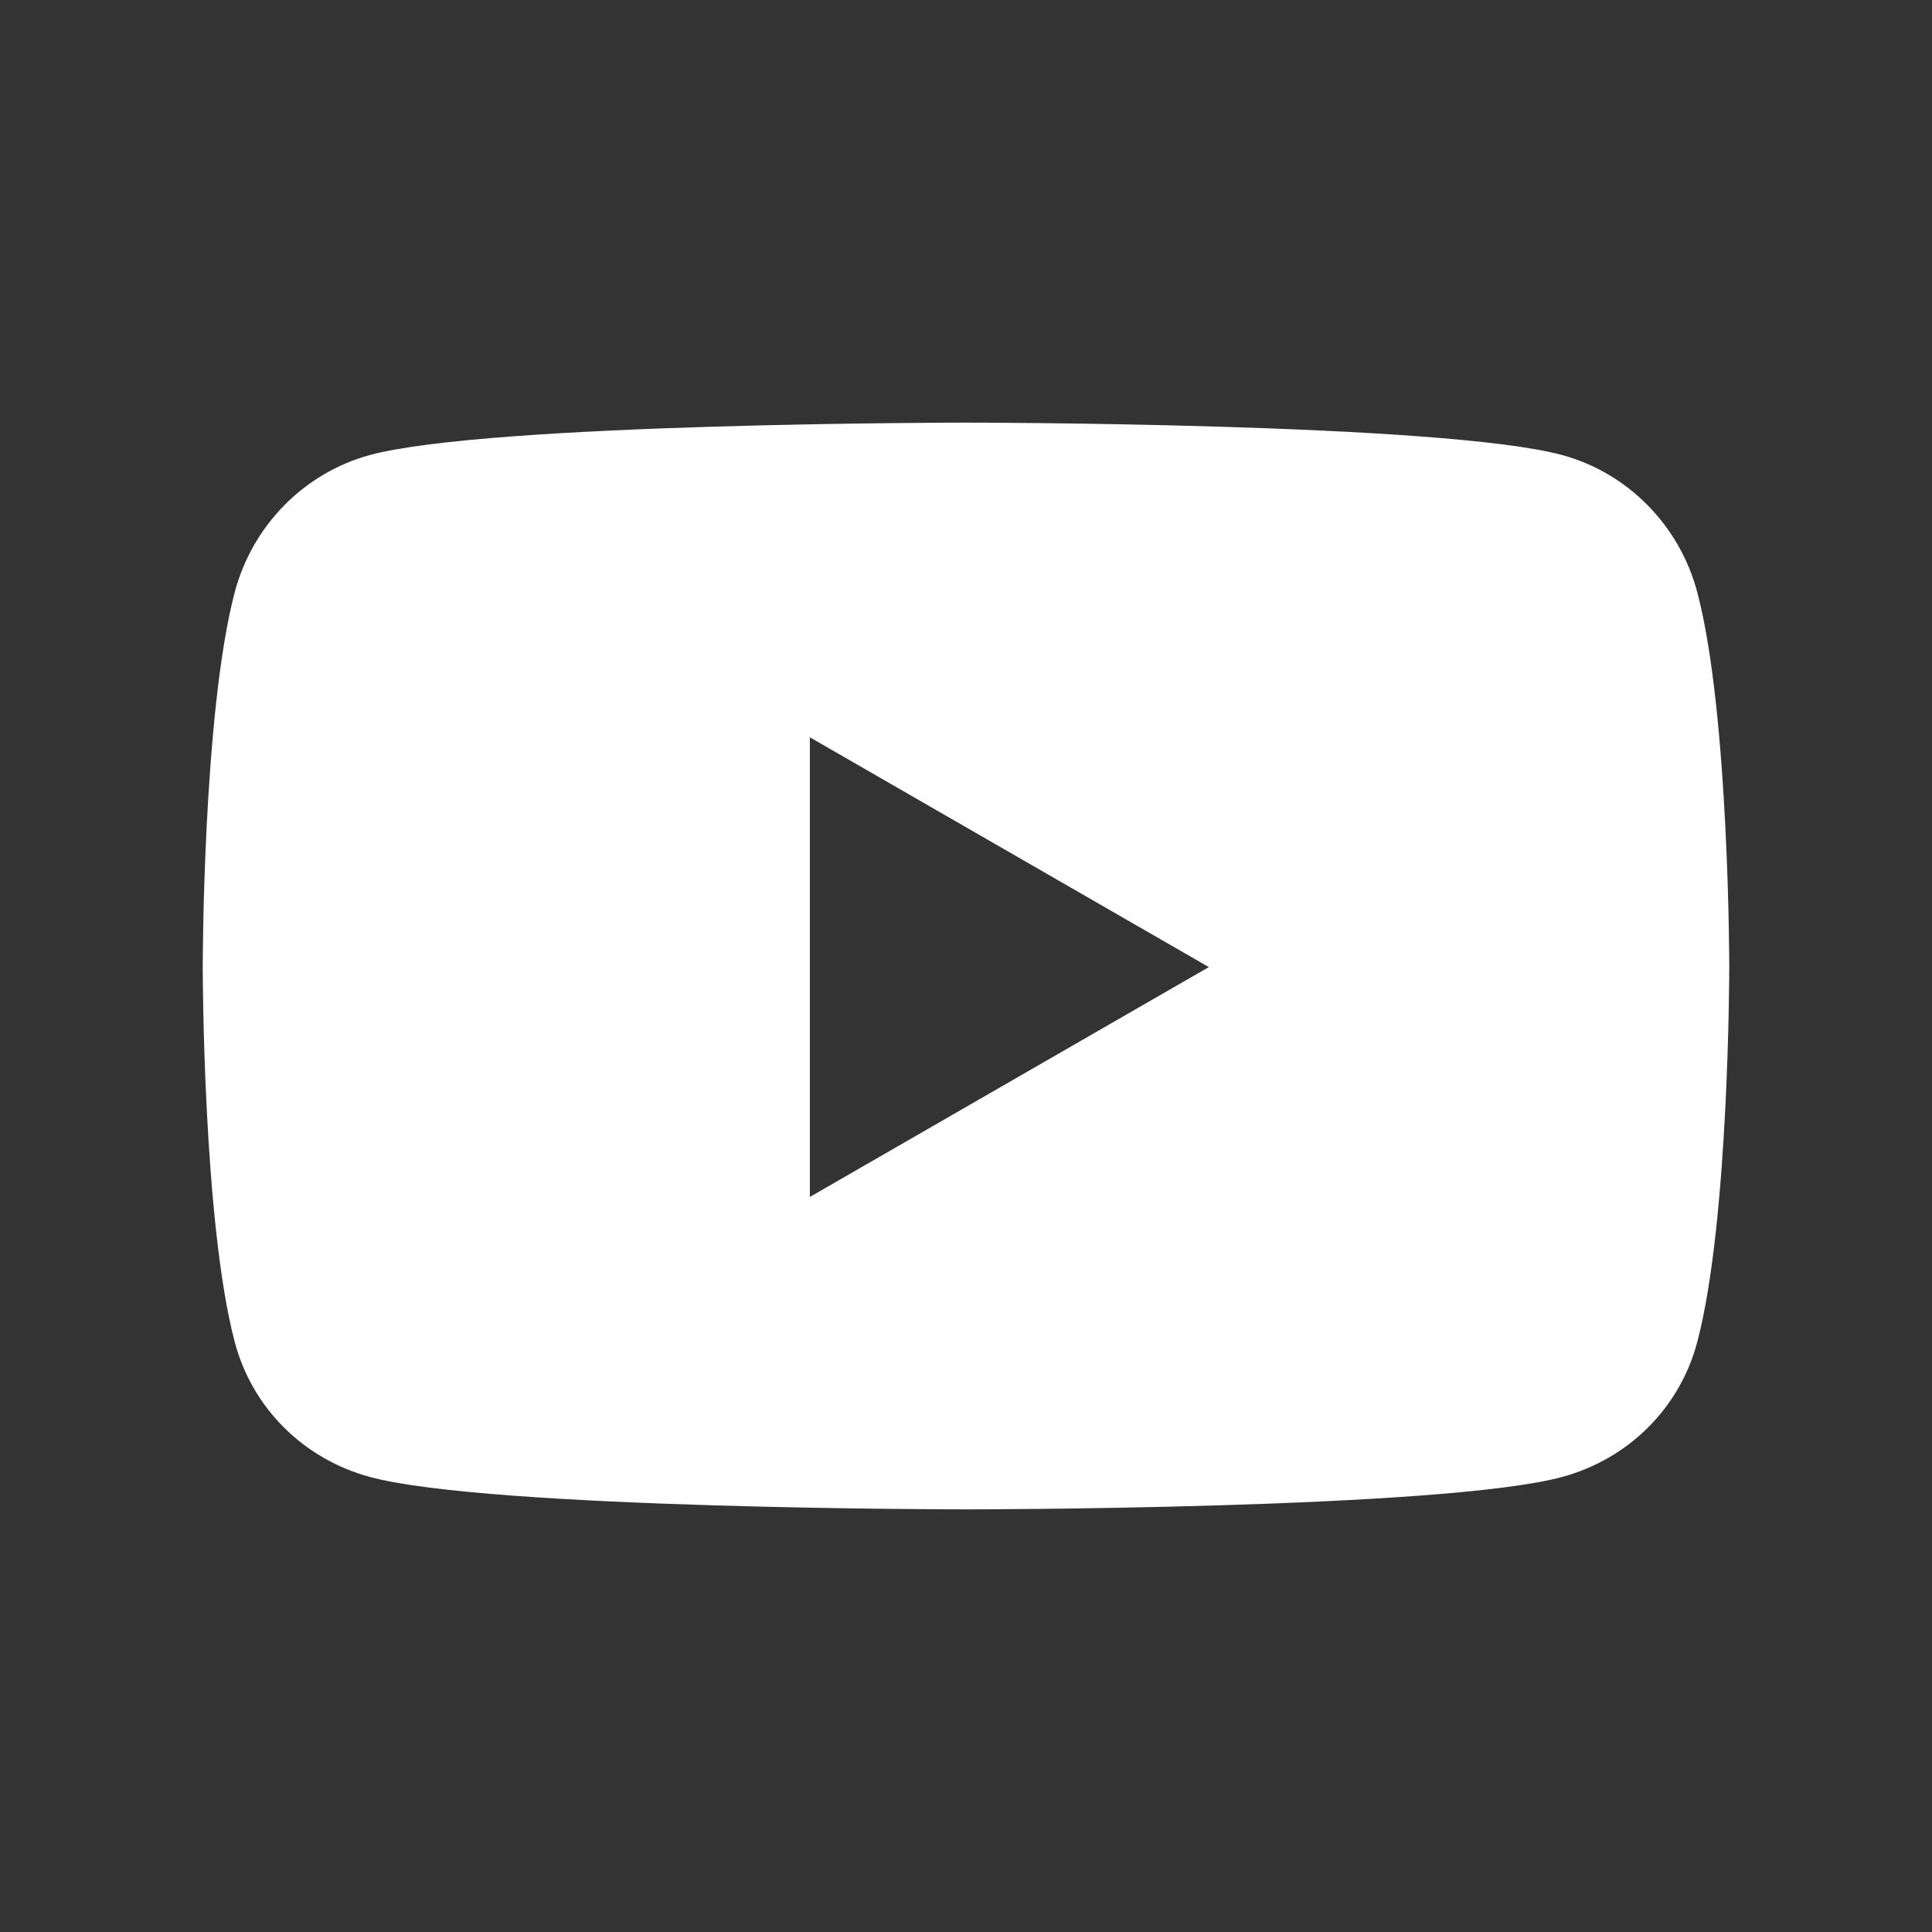
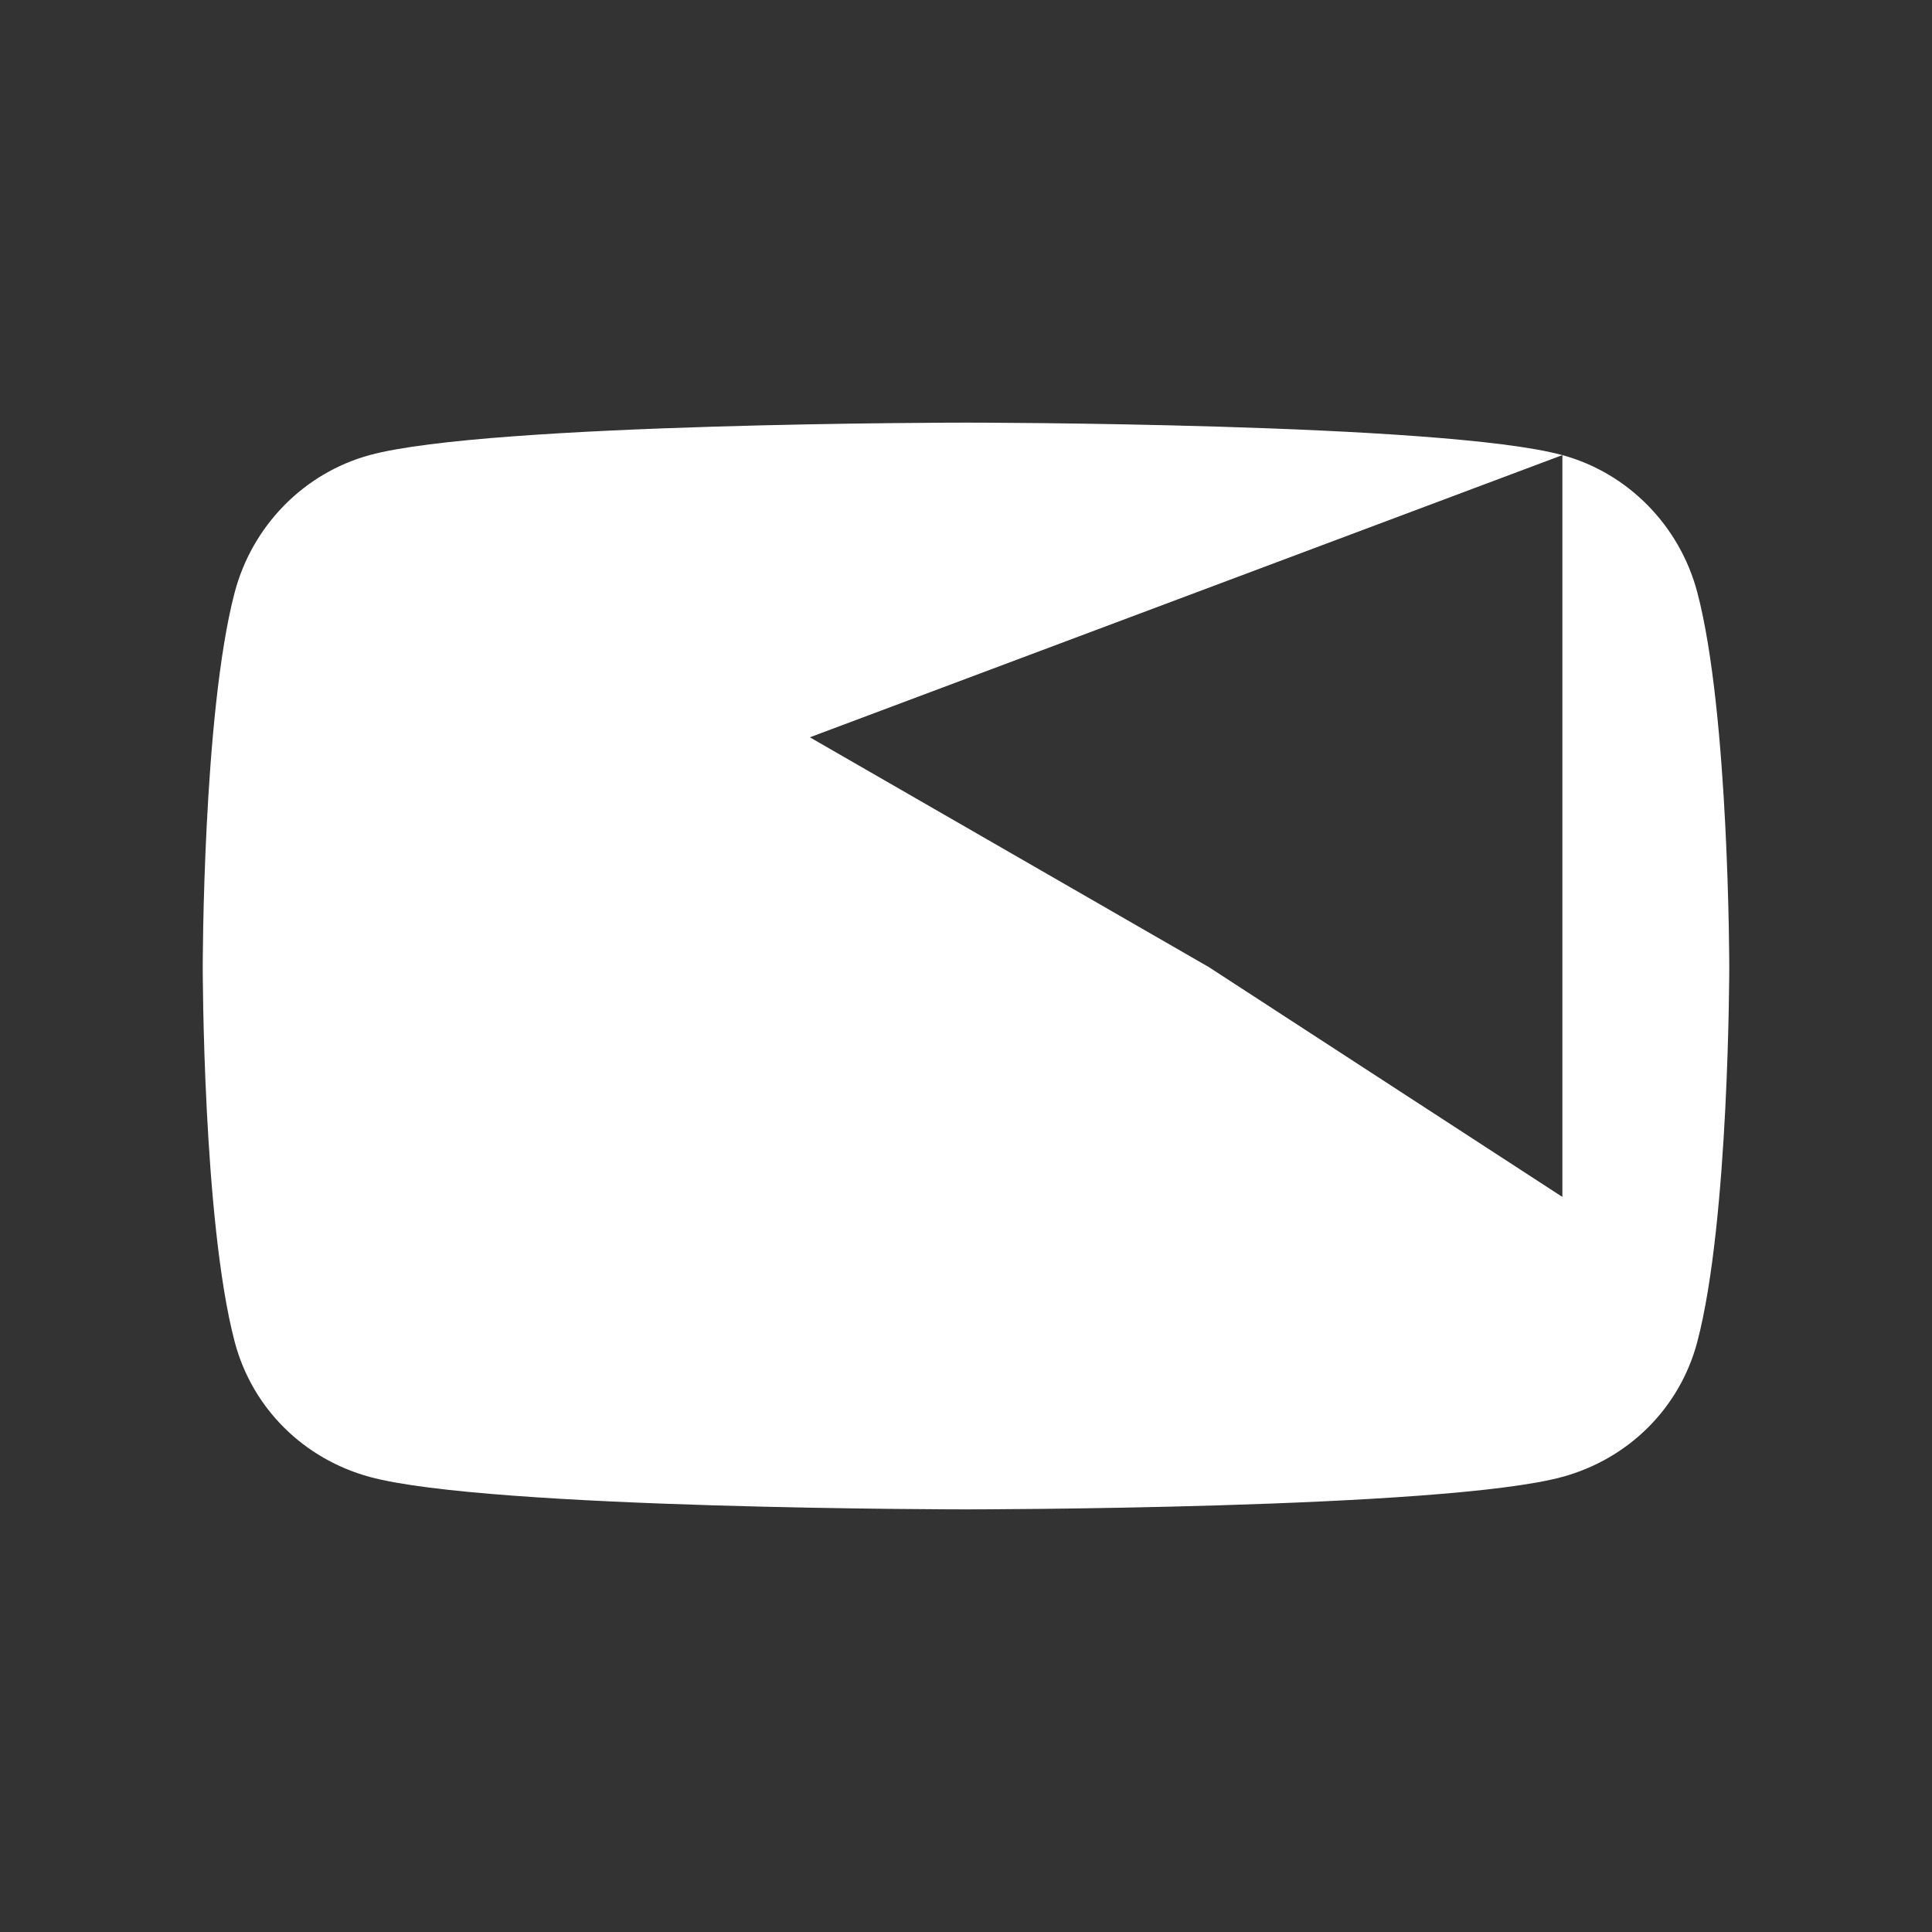
<svg xmlns="http://www.w3.org/2000/svg" width="32" height="32" viewBox="0 0 32 32" fill="none">
  <rect x="0" y="0" width="32" height="32" fill="#333333" stroke="none" />
-   <path fill-rule="evenodd" clip-rule="evenodd" d="M25.878 7.538C26.966 7.835 27.823 8.708 28.114 9.816C28.642 11.826 28.642 16.018 28.642 16.018C28.642 16.018 28.642 20.211 28.114 22.22C27.823 23.329 26.966 24.165 25.878 24.462C23.906 25 16 25 16 25C16 25 8.093 25 6.122 24.462C5.034 24.165 4.177 23.329 3.886 22.22C3.358 20.211 3.358 16.018 3.358 16.018C3.358 16.018 3.358 11.826 3.886 9.816C4.177 8.708 5.034 7.835 6.122 7.538C8.093 7 16 7 16 7C16 7 23.906 7 25.878 7.538ZM13.414 12.212V19.825L20.022 16.018L13.414 12.212Z" fill="#FFF" />
+   <path fill-rule="evenodd" clip-rule="evenodd" d="M25.878 7.538C26.966 7.835 27.823 8.708 28.114 9.816C28.642 11.826 28.642 16.018 28.642 16.018C28.642 16.018 28.642 20.211 28.114 22.22C27.823 23.329 26.966 24.165 25.878 24.462C23.906 25 16 25 16 25C16 25 8.093 25 6.122 24.462C5.034 24.165 4.177 23.329 3.886 22.22C3.358 20.211 3.358 16.018 3.358 16.018C3.358 16.018 3.358 11.826 3.886 9.816C4.177 8.708 5.034 7.835 6.122 7.538C8.093 7 16 7 16 7C16 7 23.906 7 25.878 7.538ZV19.825L20.022 16.018L13.414 12.212Z" fill="#FFF" />
</svg>